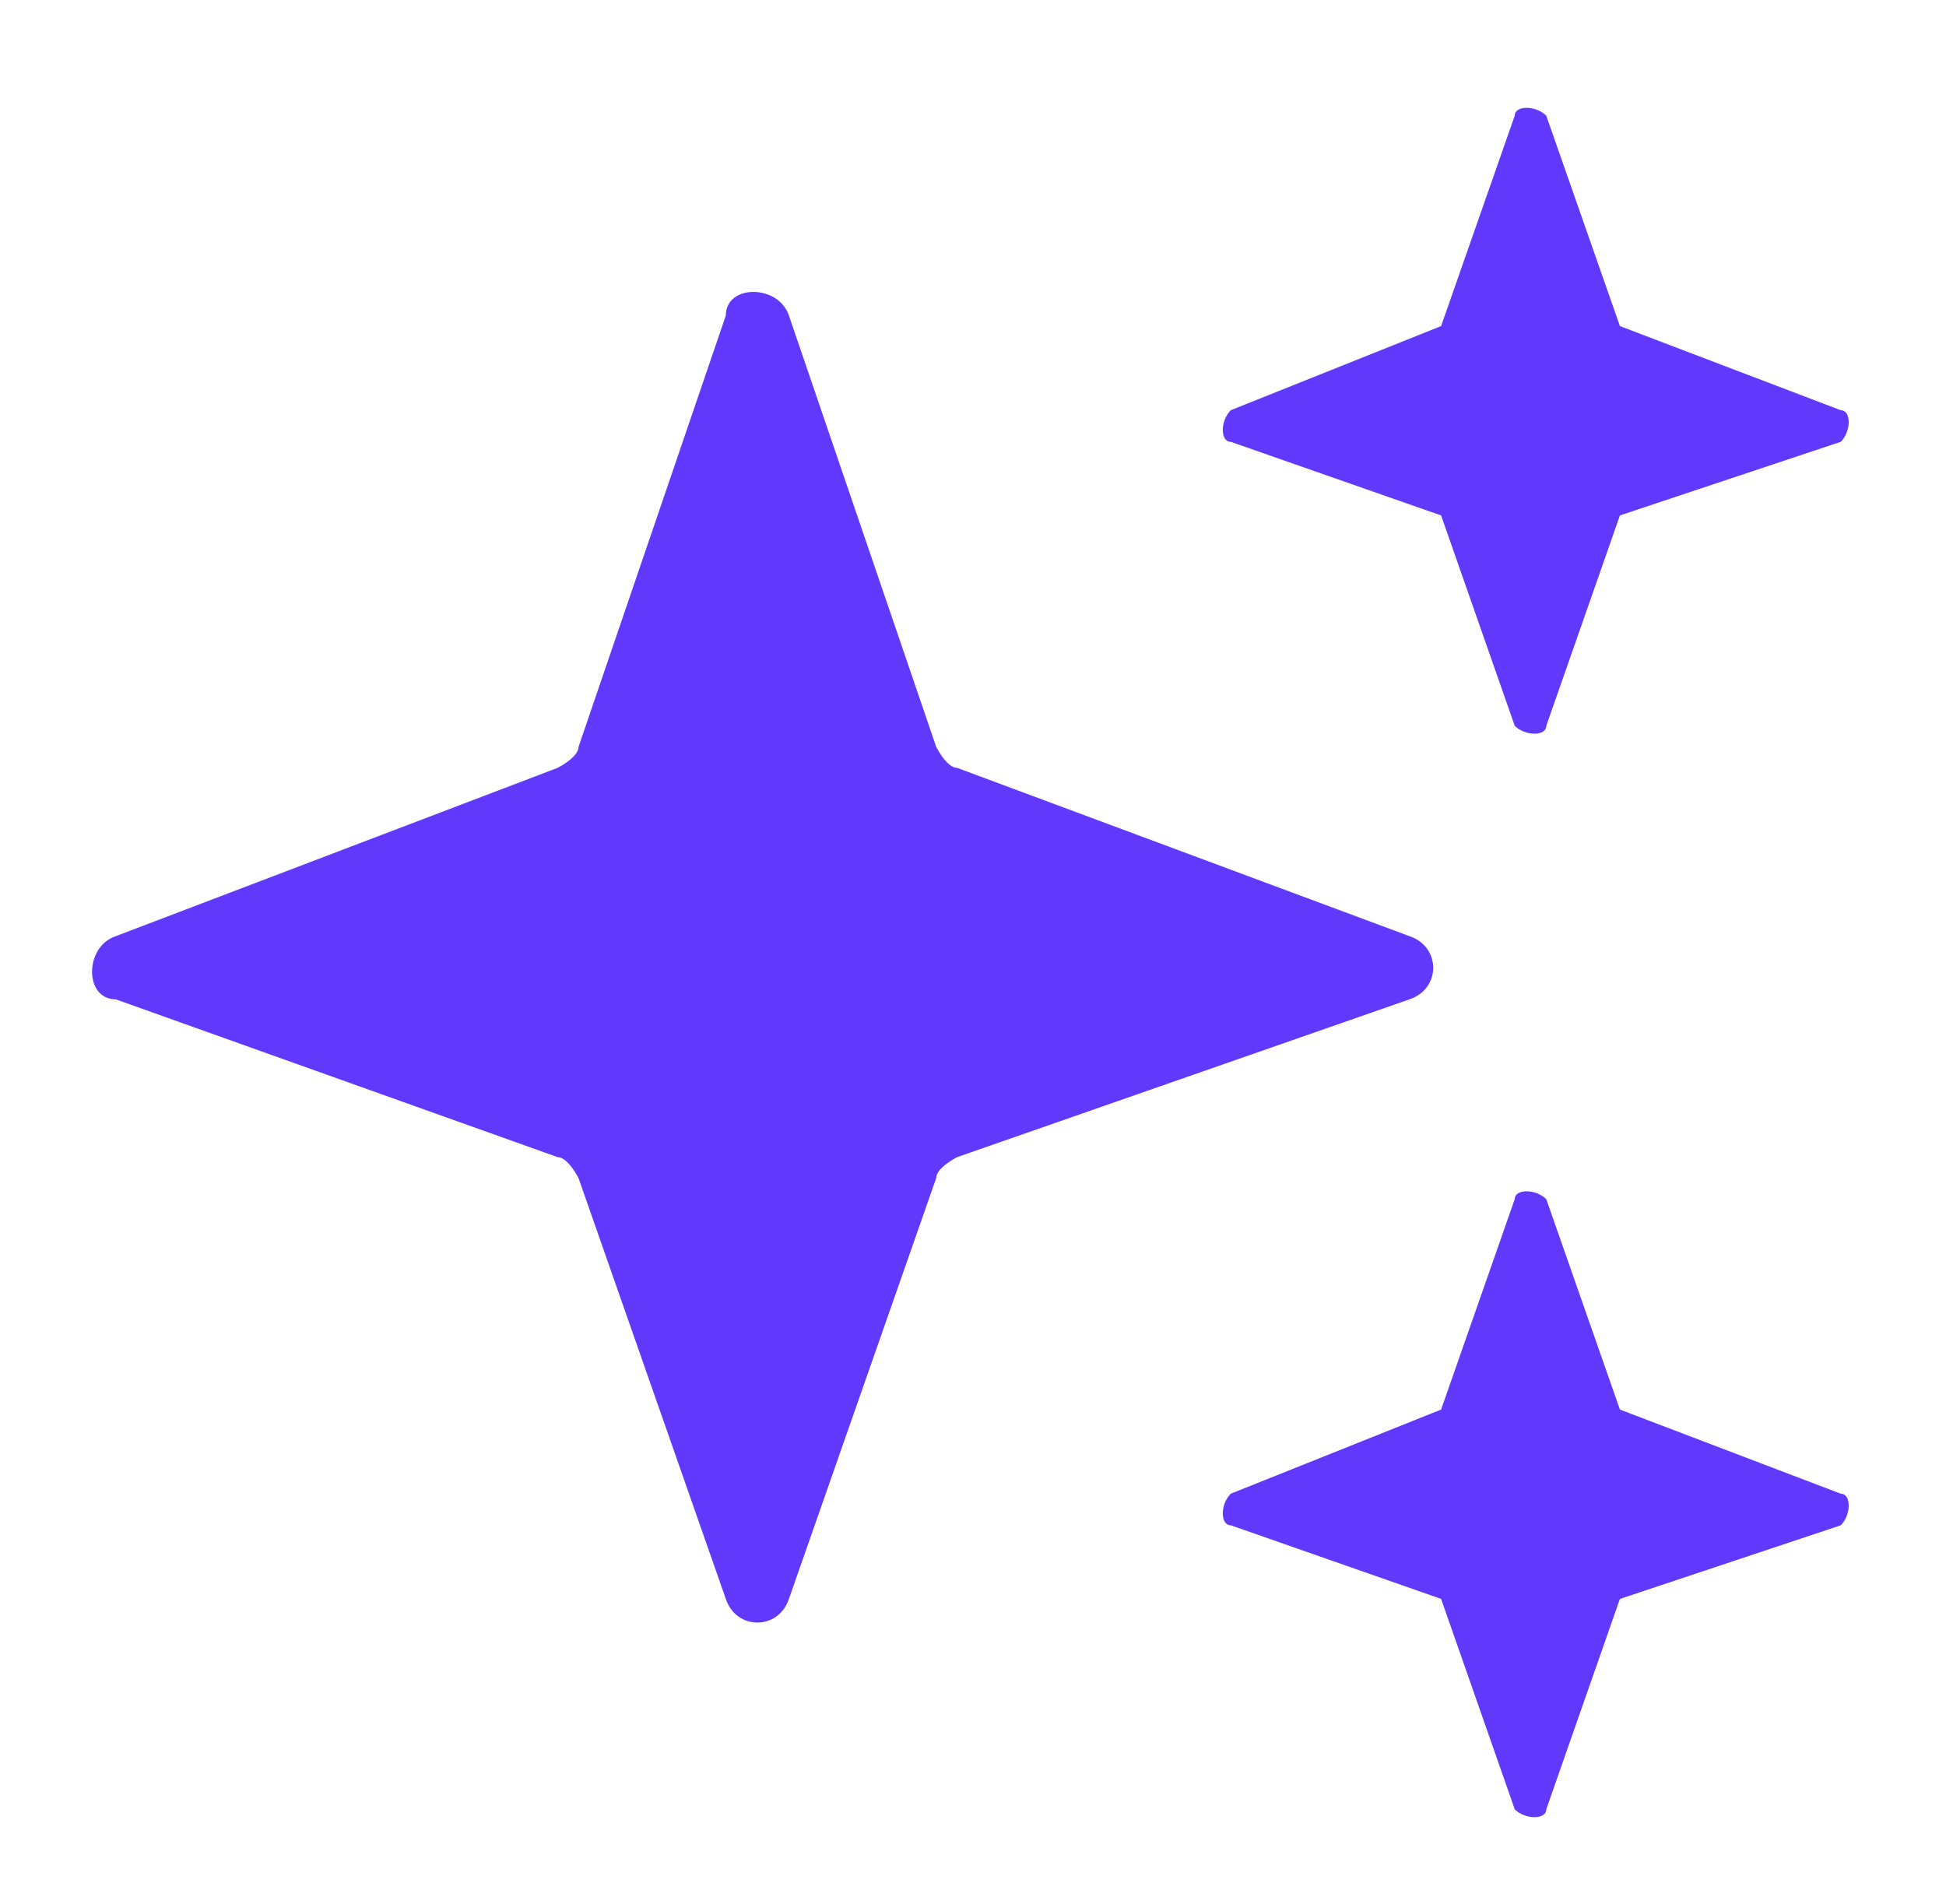
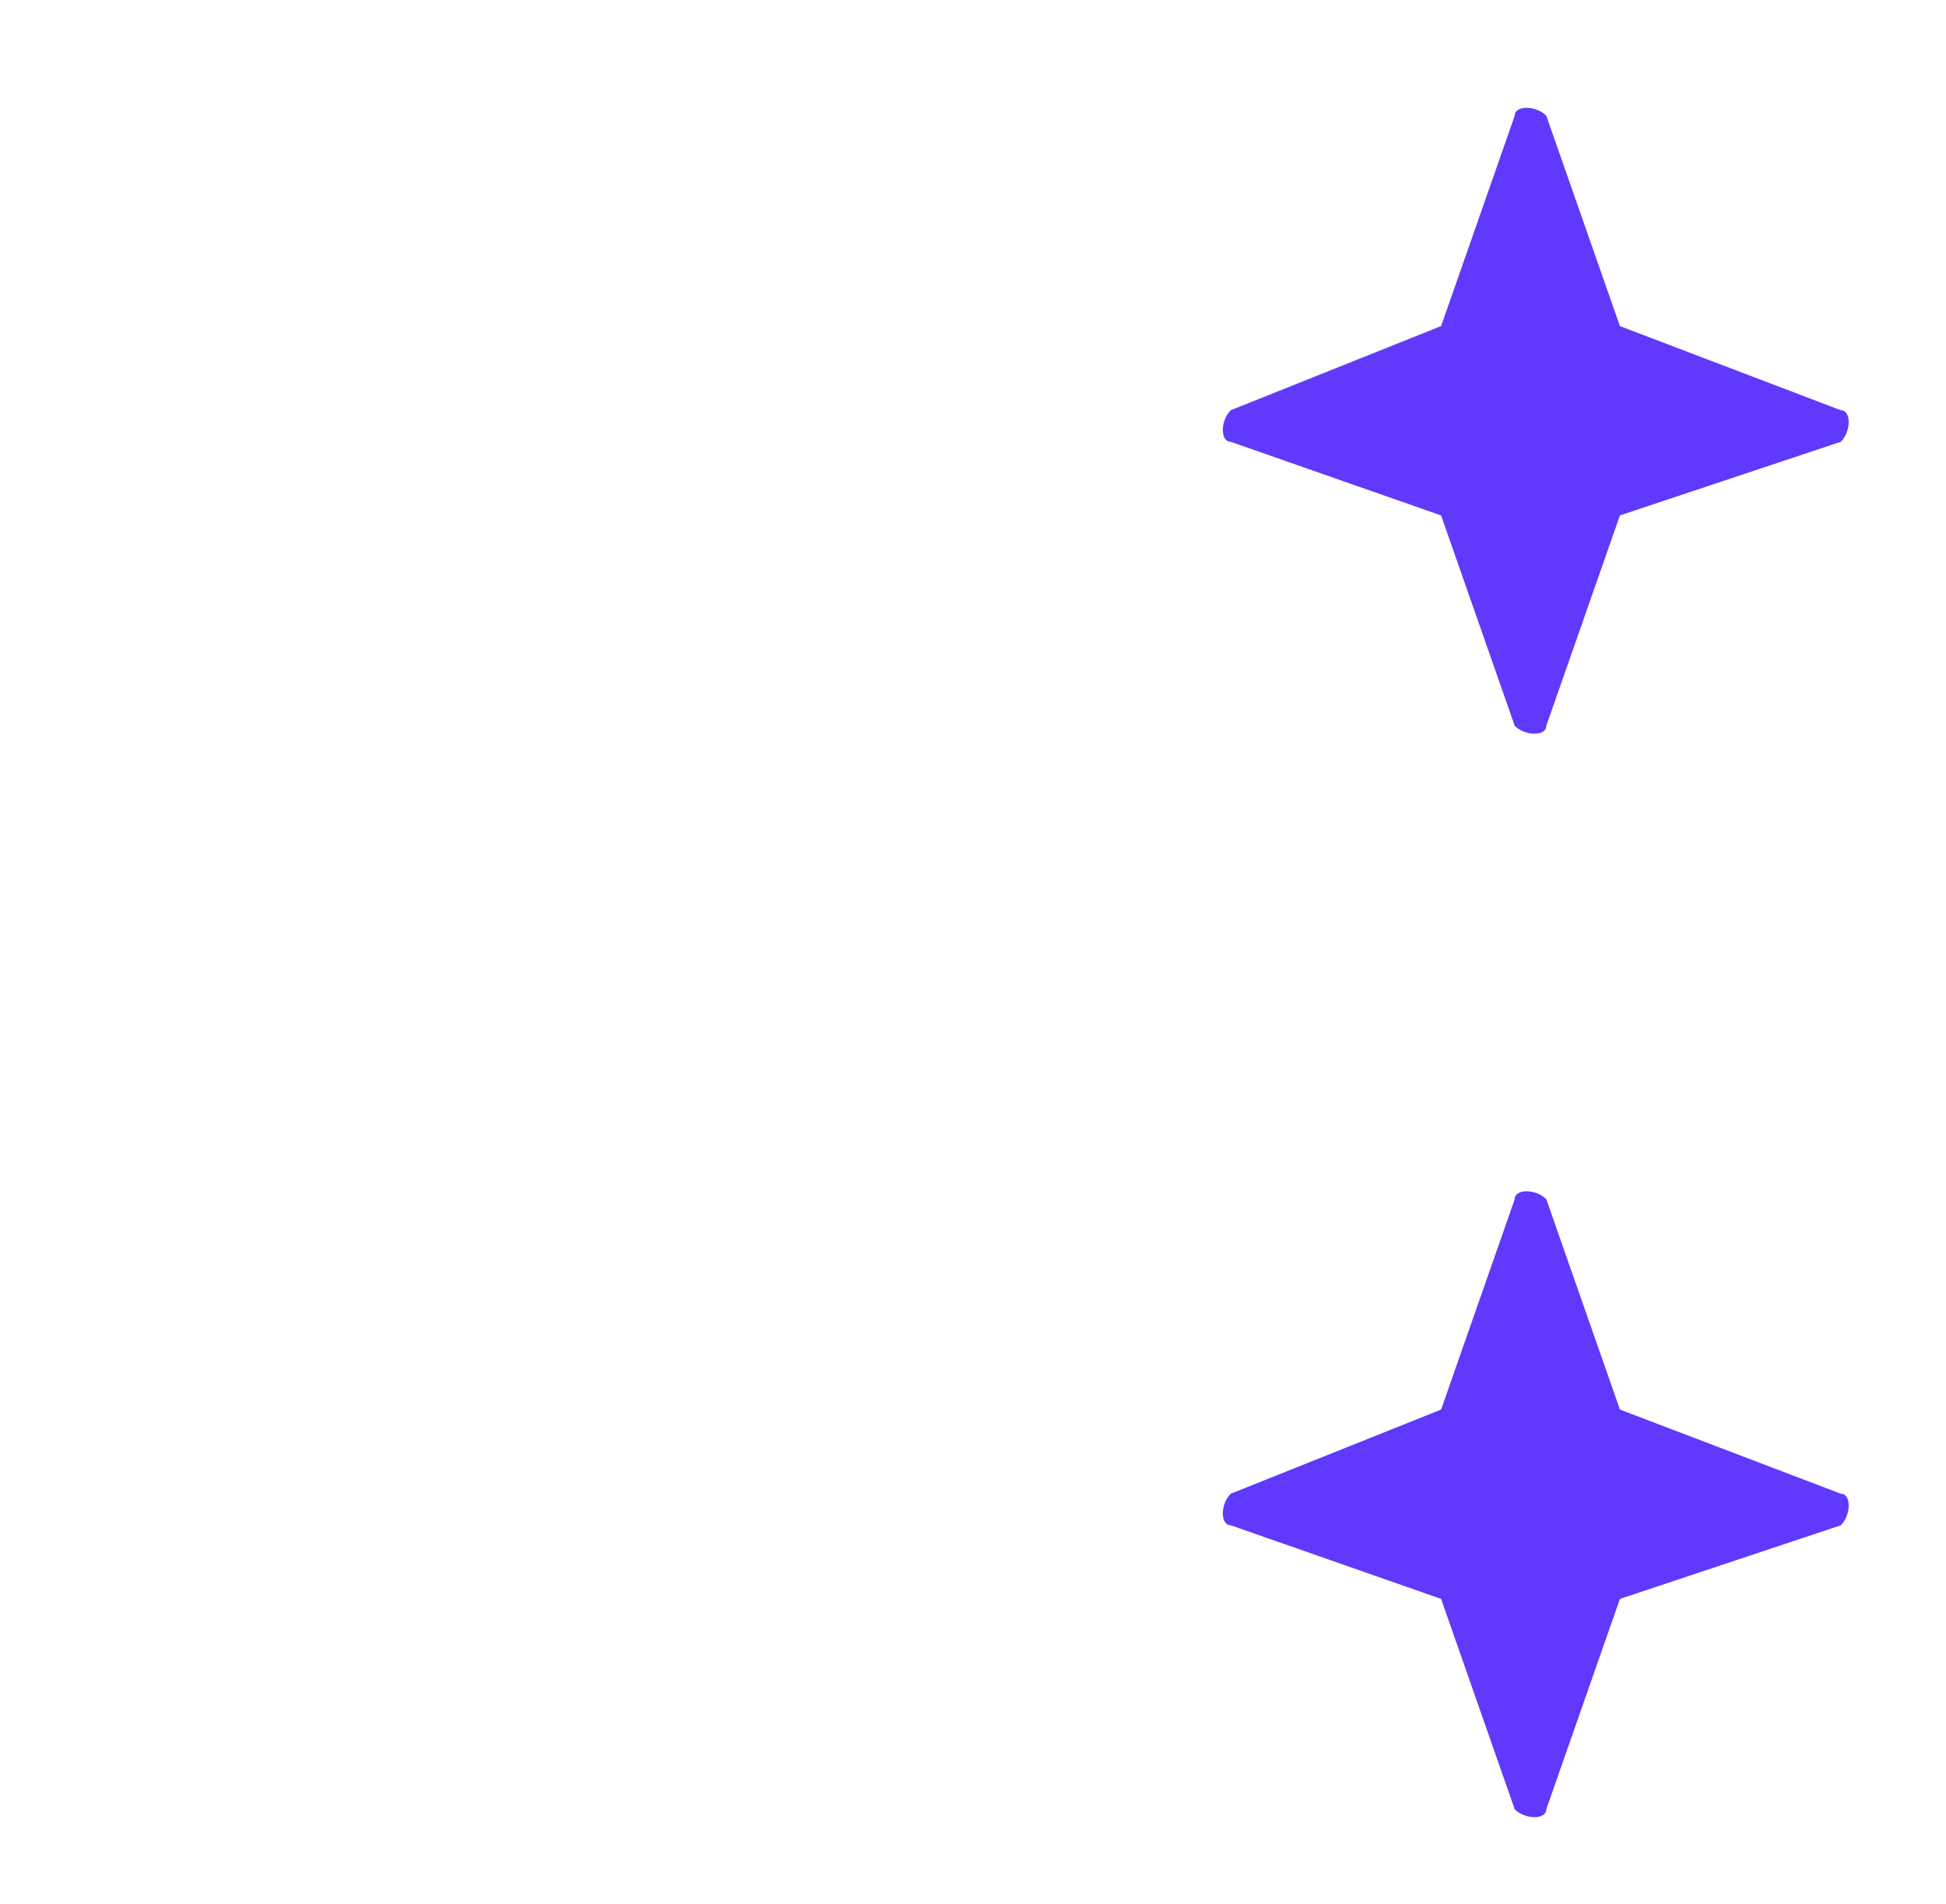
<svg xmlns="http://www.w3.org/2000/svg" id="Warstwa_1" version="1.1" viewBox="0 0 18.5 18.1">
  <defs>
    <style>
      .st0 {
        fill: #6039fc;
      }
    </style>
  </defs>
-   <path class="st0" d="M9.1,7.3l4.3,1.6c.3.1.3.5,0,.6l-4.3,1.5c0,0-.2.1-.2.2l-1.4,4c-.1.3-.5.3-.6,0l-1.4-4c0,0-.1-.2-.2-.2l-4.2-1.5c-.3,0-.3-.5,0-.6l4.2-1.6c0,0,.2-.1.2-.2l1.4-4.1c0-.3.5-.3.6,0l1.4,4.1c0,0,.1.2.2.2Z" />
  <path class="st0" d="M15.4,3.1l2.1.8c.1,0,.1.2,0,.3l-2.1.7s0,0,0,0l-.7,2c0,.1-.2.1-.3,0l-.7-2s0,0,0,0l-2-.7c-.1,0-.1-.2,0-.3l2-.8s0,0,0,0l.7-2c0-.1.2-.1.3,0l.7,2s0,0,0,0Z" />
  <path class="st0" d="M15.4,13.4l2.1.8c.1,0,.1.2,0,.3l-2.1.7s0,0,0,0l-.7,2c0,.1-.2.1-.3,0l-.7-2s0,0,0,0l-2-.7c-.1,0-.1-.2,0-.3l2-.8s0,0,0,0l.7-2c0-.1.2-.1.3,0l.7,2s0,0,0,0Z" />
</svg>